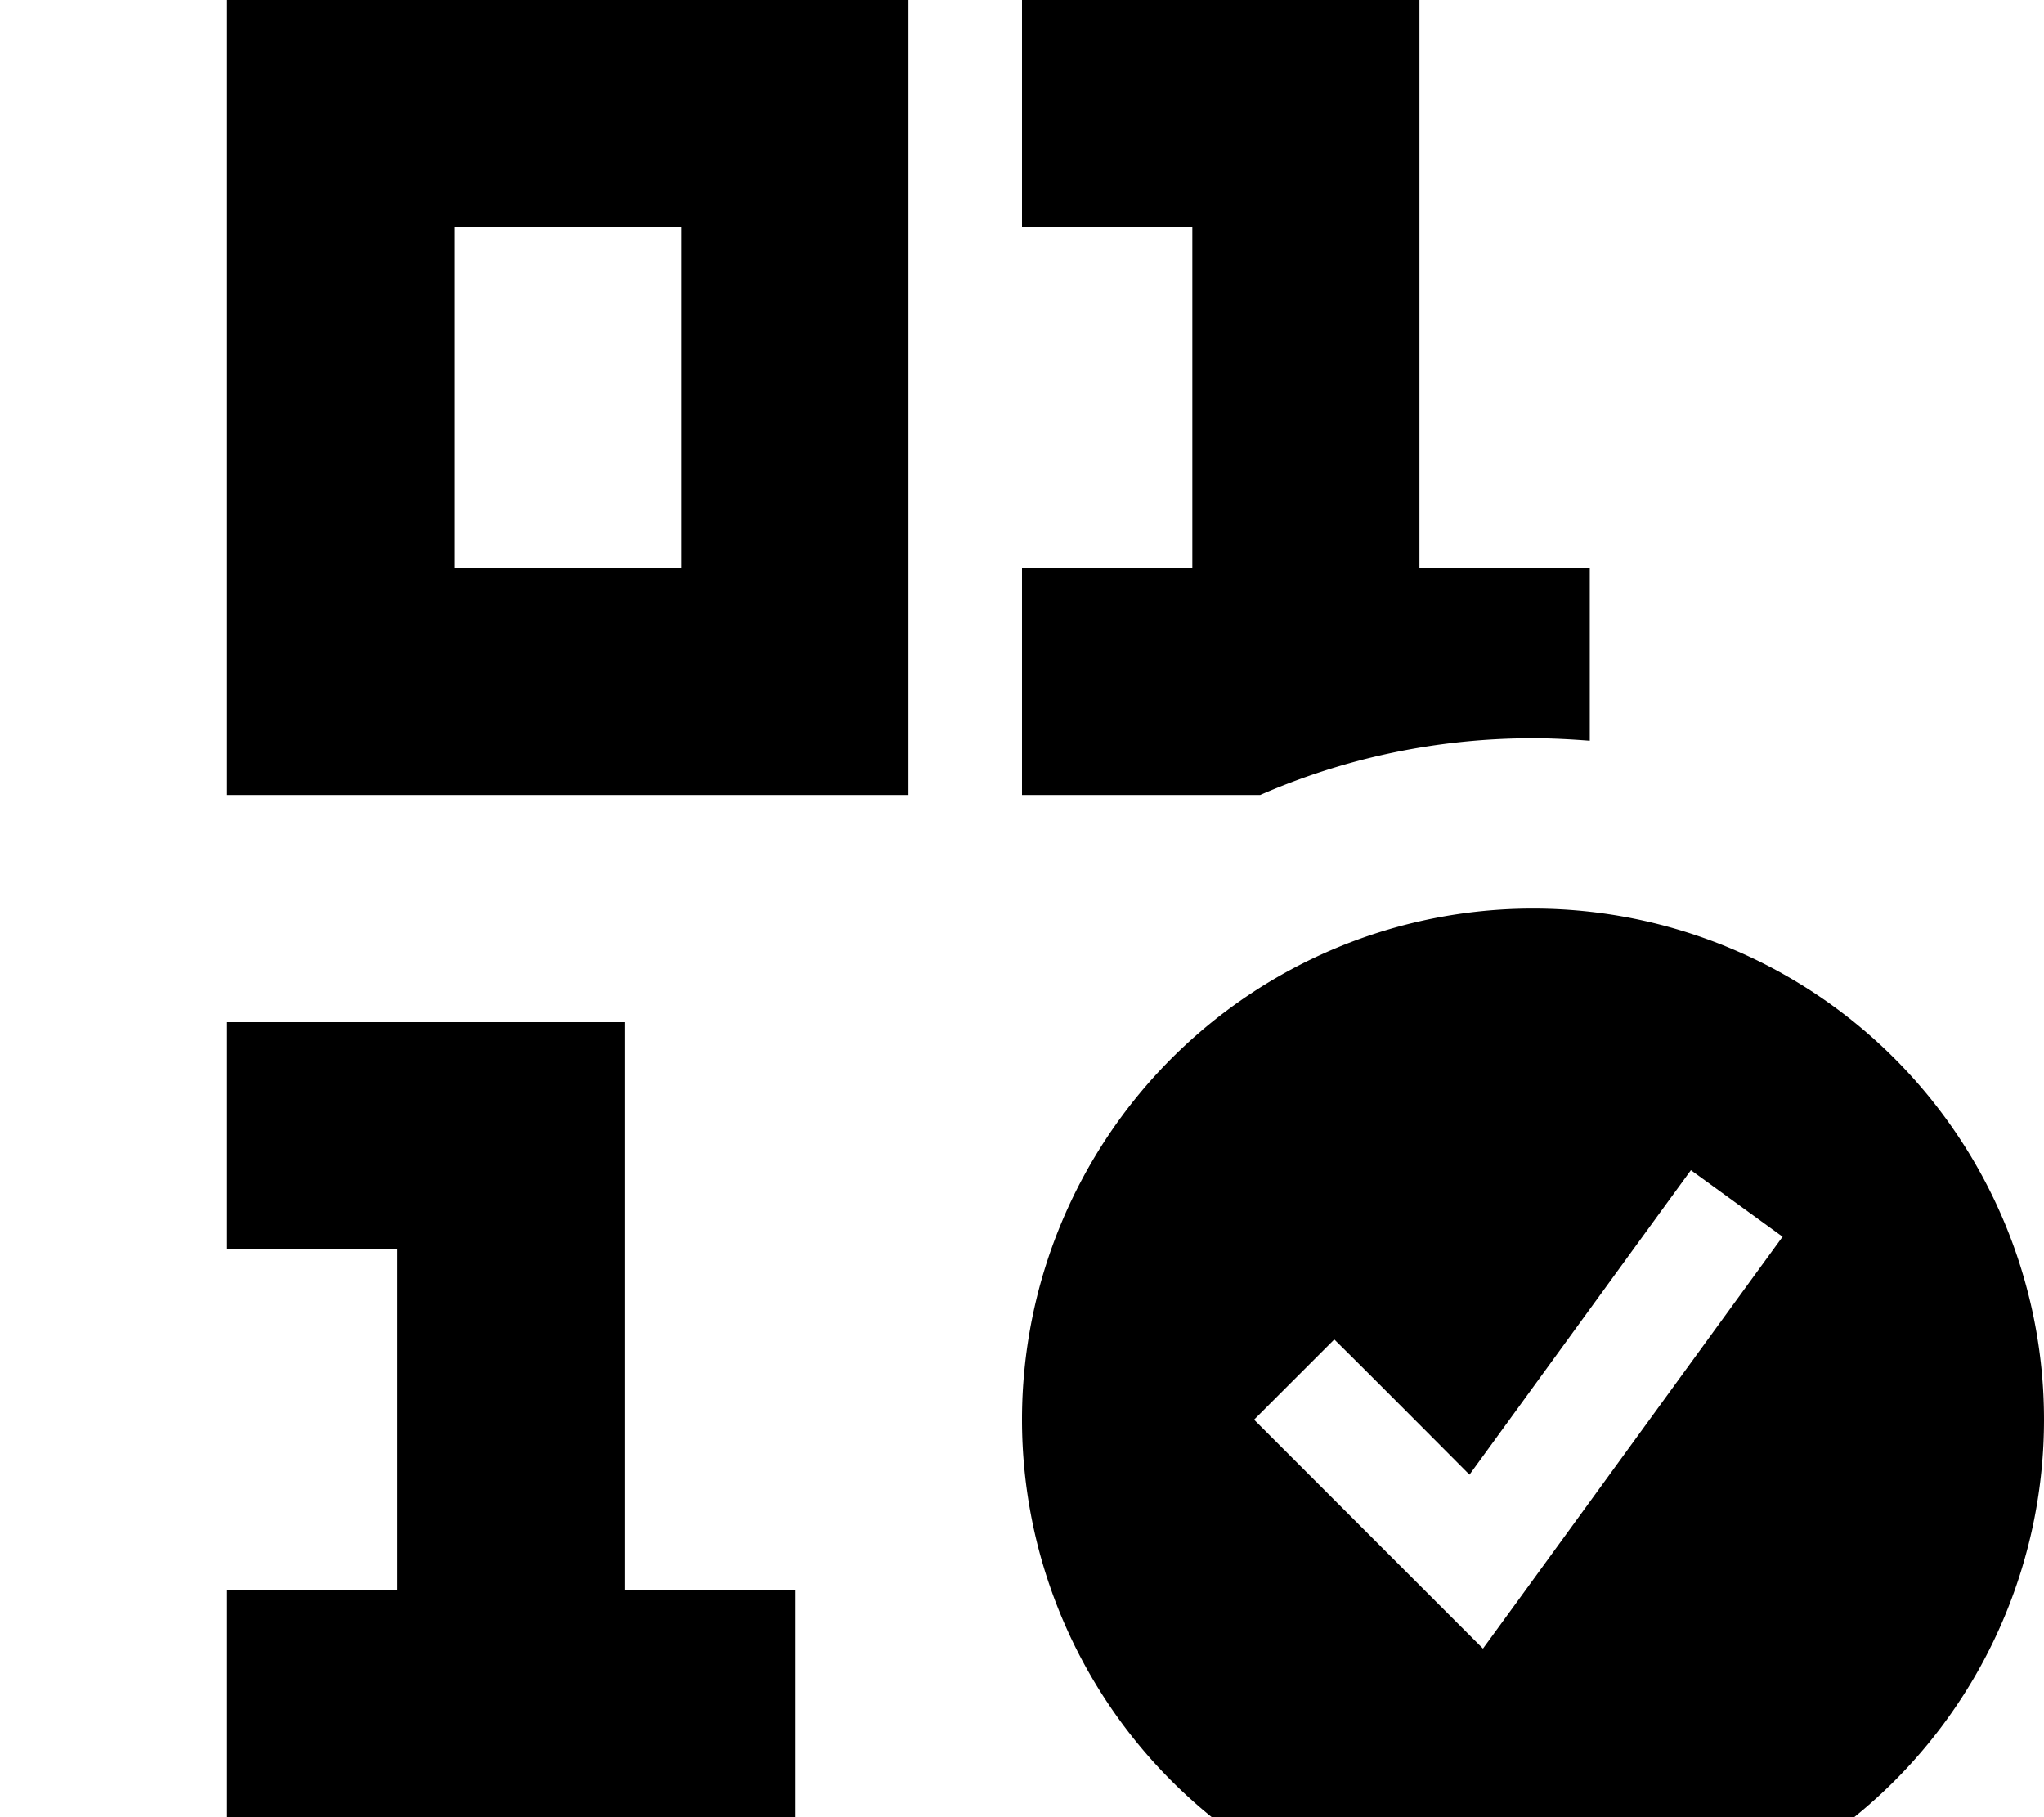
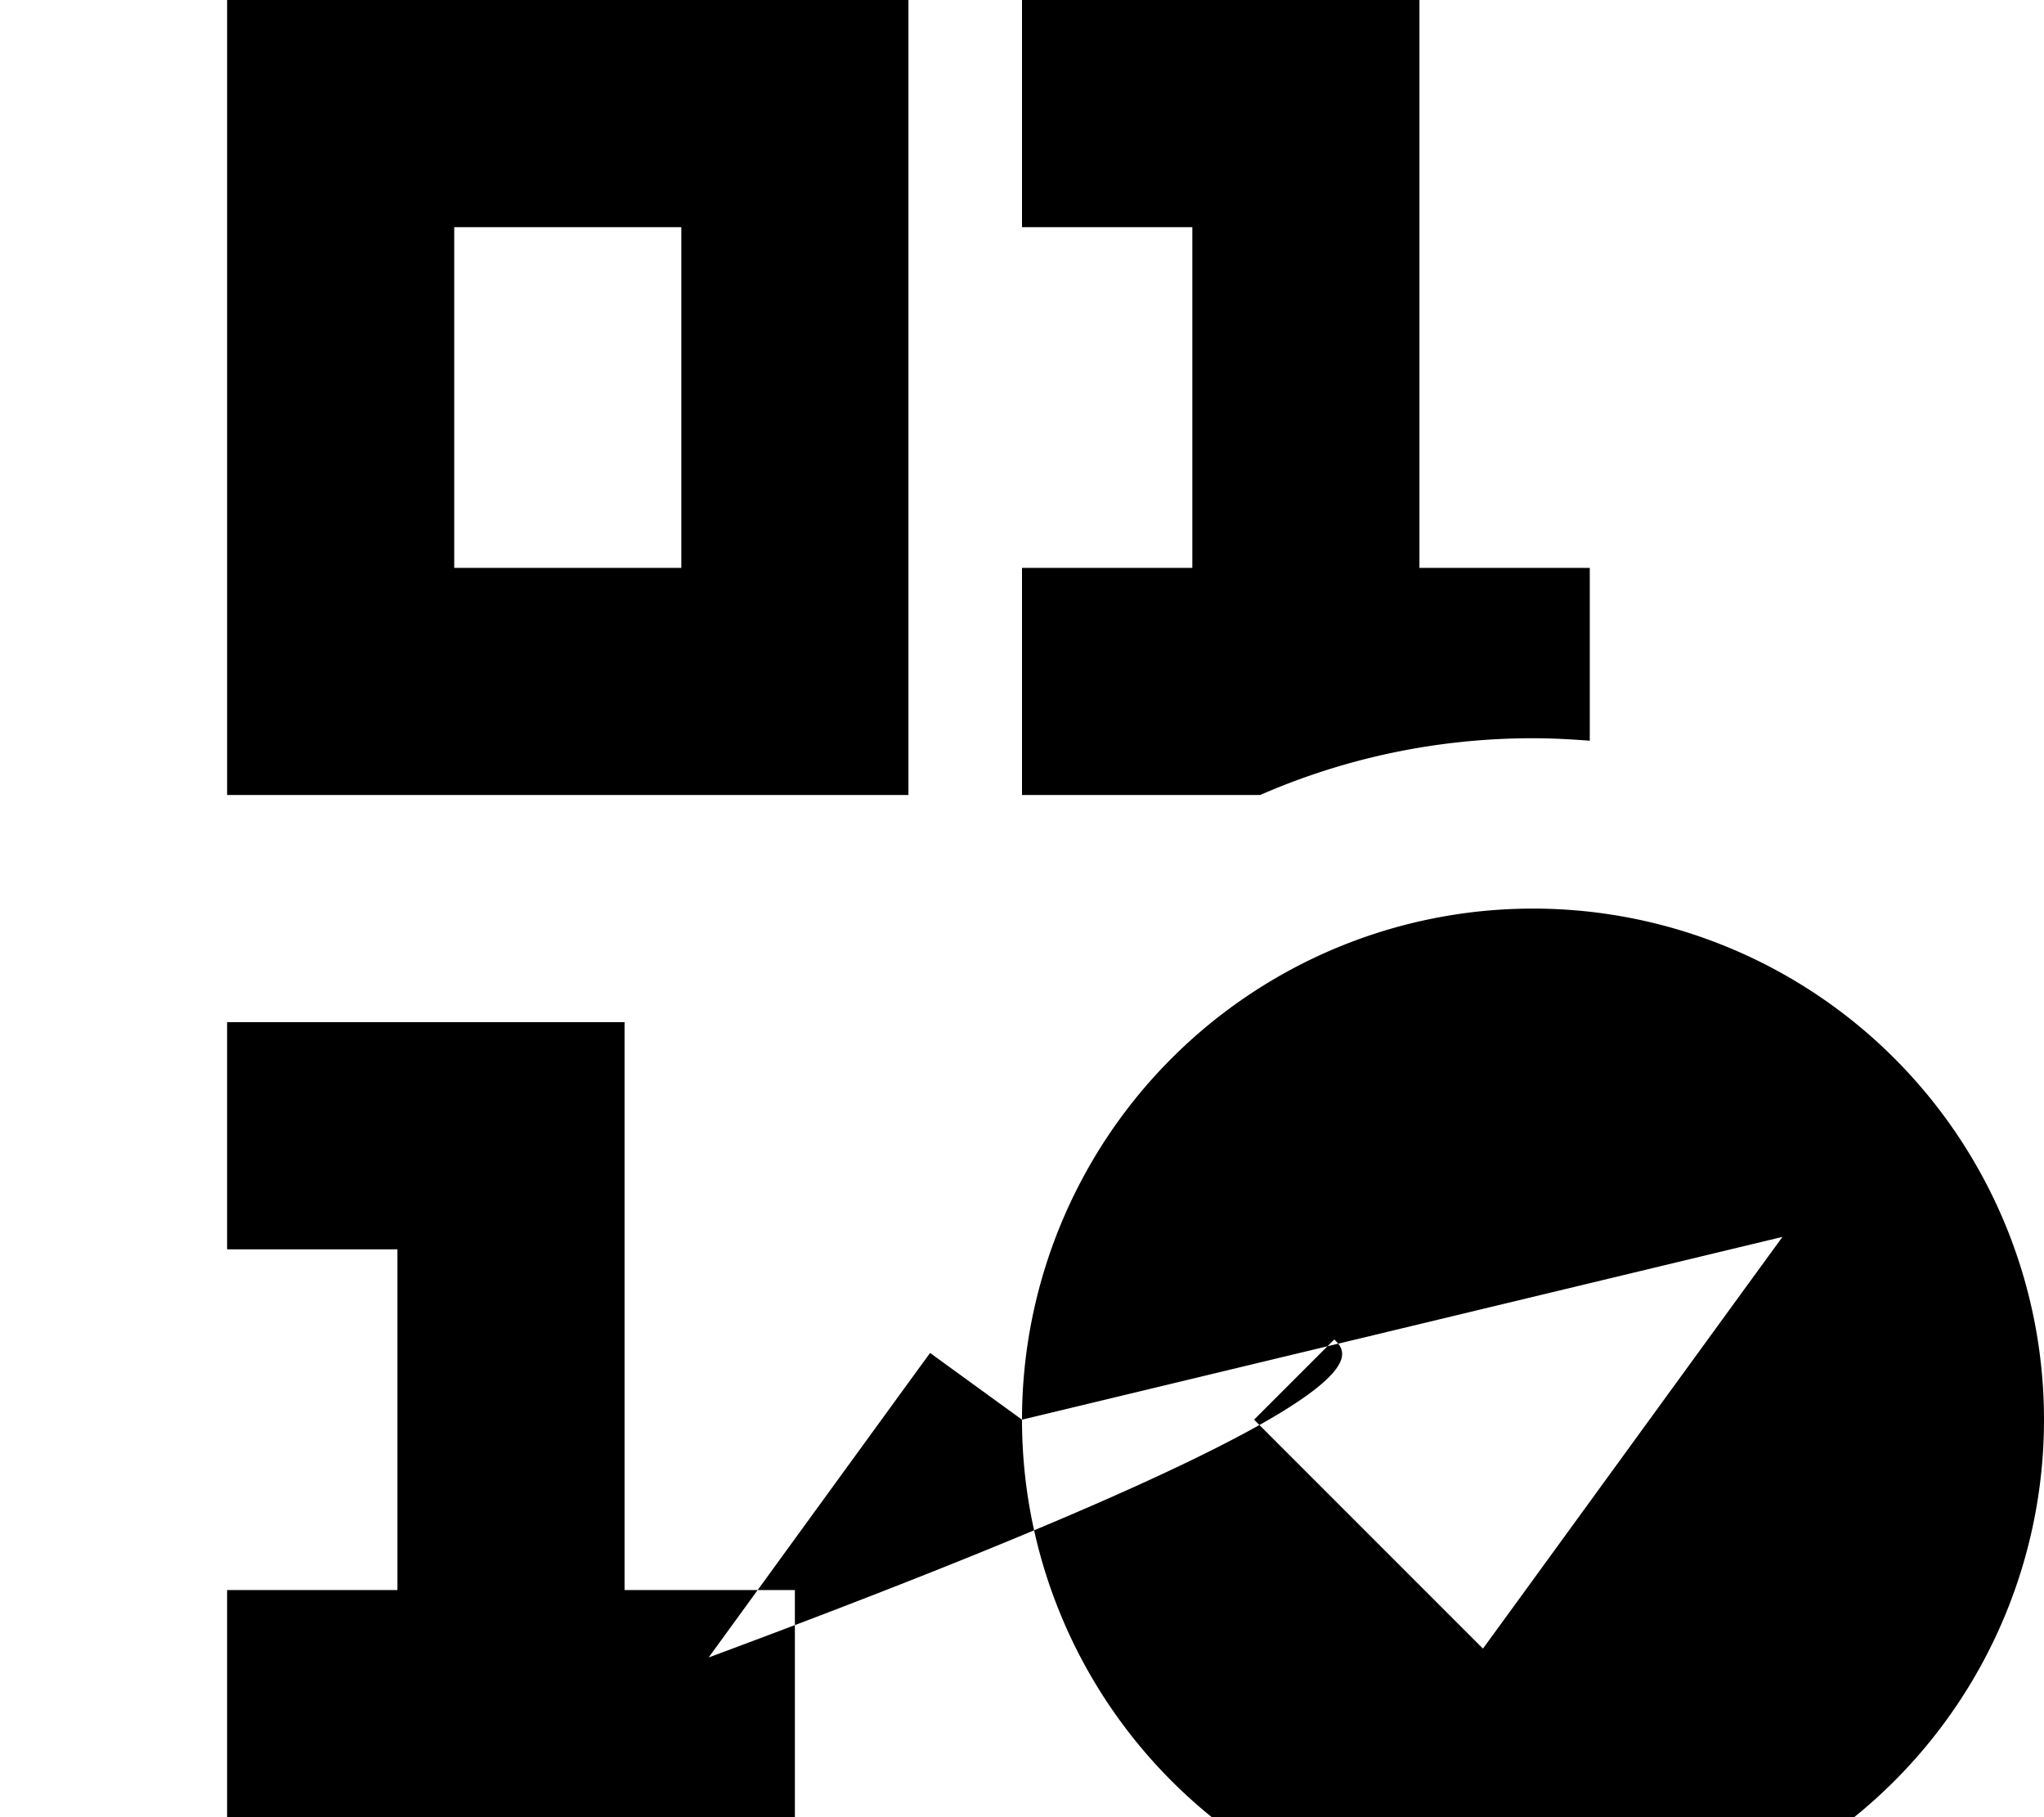
<svg xmlns="http://www.w3.org/2000/svg" viewBox="0 0 576 512">
-   <path fill="currentColor" d="M288 0l112 0 0 160 48 0 0 48.7c-5.3-.4-10.6-.7-16-.7-27.3 0-53.3 5.7-76.9 16l-67.1 0 0-64 48 0 0-96-48 0 0-64zM64 288l112 0 0 160 48 0 0 64-160 0 0-64 48 0 0-96-48 0 0-64zM96 0l160 0 0 224-192 0 0-224 32 0zm32 160l64 0 0-96-64 0 0 96zM288 400a144 144 0 1 1 288 0 144 144 0 1 1 -288 0zm214.4-51.5l-25.9-18.8-9.4 12.9-53 72.9C393.7 395 381 382.3 376 377.4L353.4 400c2.8 2.8 19.9 19.9 51.3 51.3l13.2 13.2 11-15.1 64-88 9.4-12.9z" />
+   <path fill="currentColor" d="M288 0l112 0 0 160 48 0 0 48.7c-5.3-.4-10.6-.7-16-.7-27.3 0-53.3 5.7-76.9 16l-67.1 0 0-64 48 0 0-96-48 0 0-64zM64 288l112 0 0 160 48 0 0 64-160 0 0-64 48 0 0-96-48 0 0-64zM96 0l160 0 0 224-192 0 0-224 32 0zm32 160l64 0 0-96-64 0 0 96zM288 400a144 144 0 1 1 288 0 144 144 0 1 1 -288 0zl-25.9-18.8-9.4 12.9-53 72.9C393.7 395 381 382.3 376 377.4L353.4 400c2.8 2.8 19.9 19.9 51.3 51.3l13.2 13.2 11-15.1 64-88 9.4-12.9z" />
</svg>